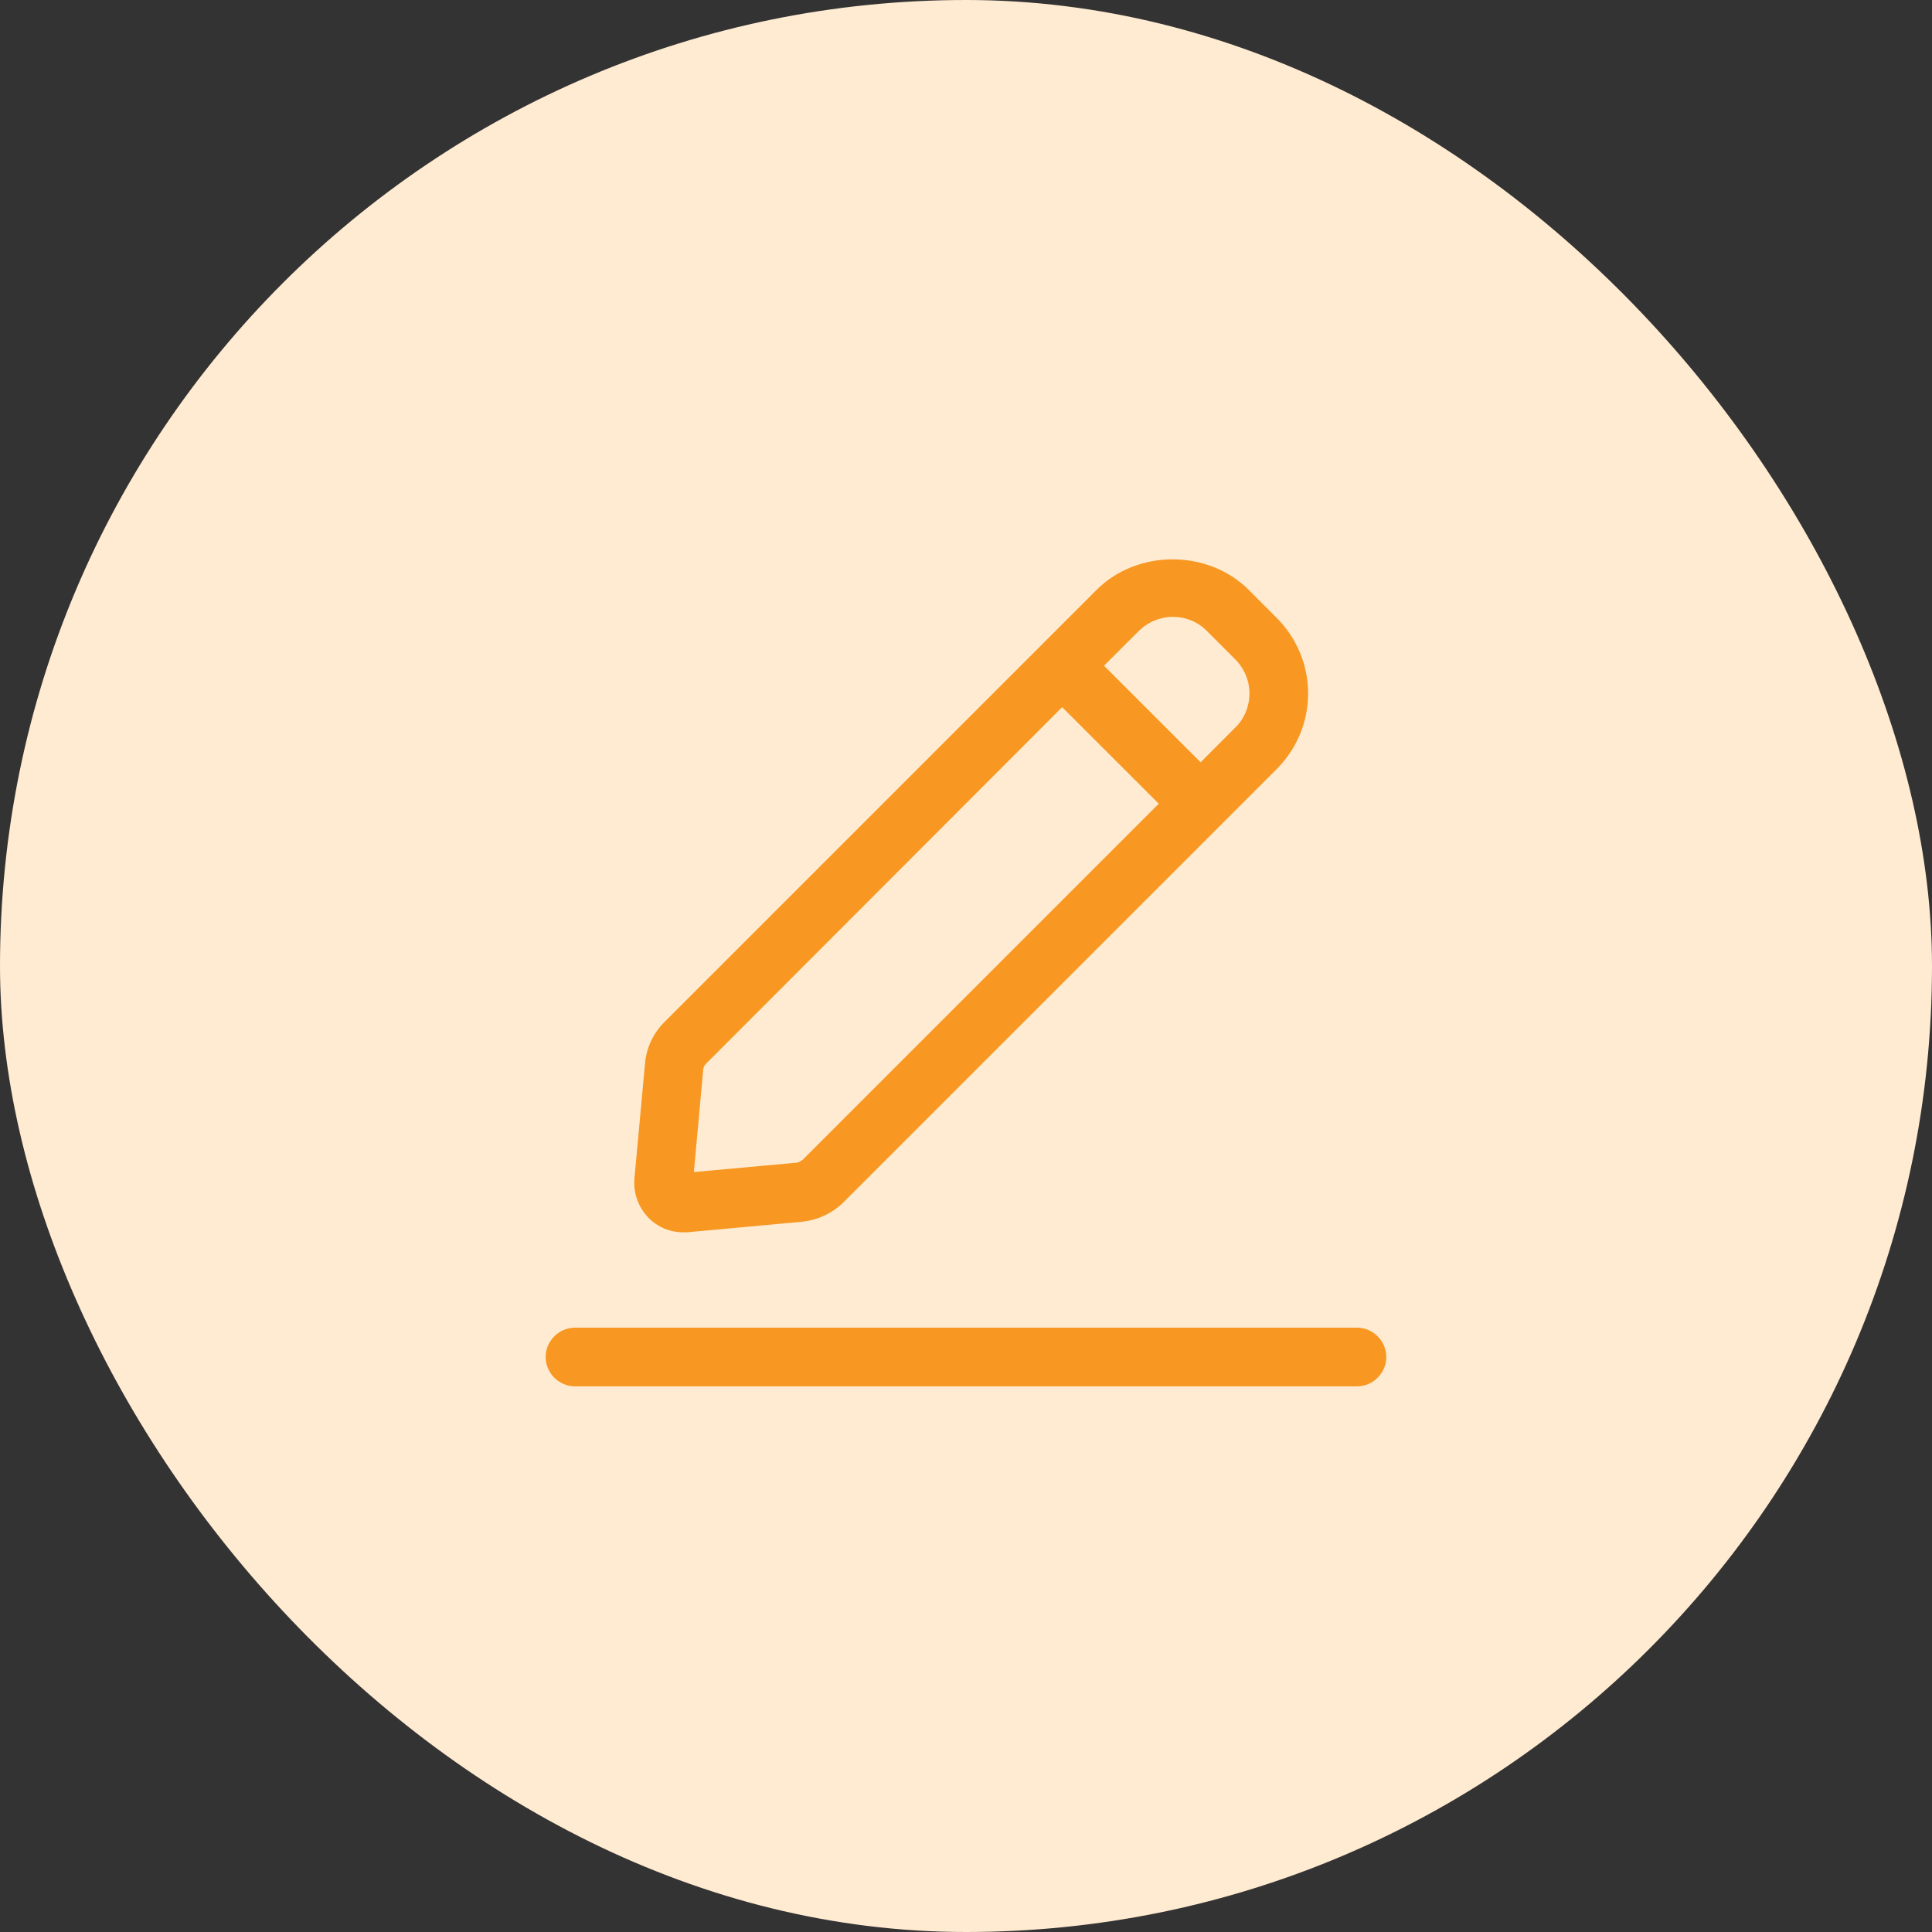
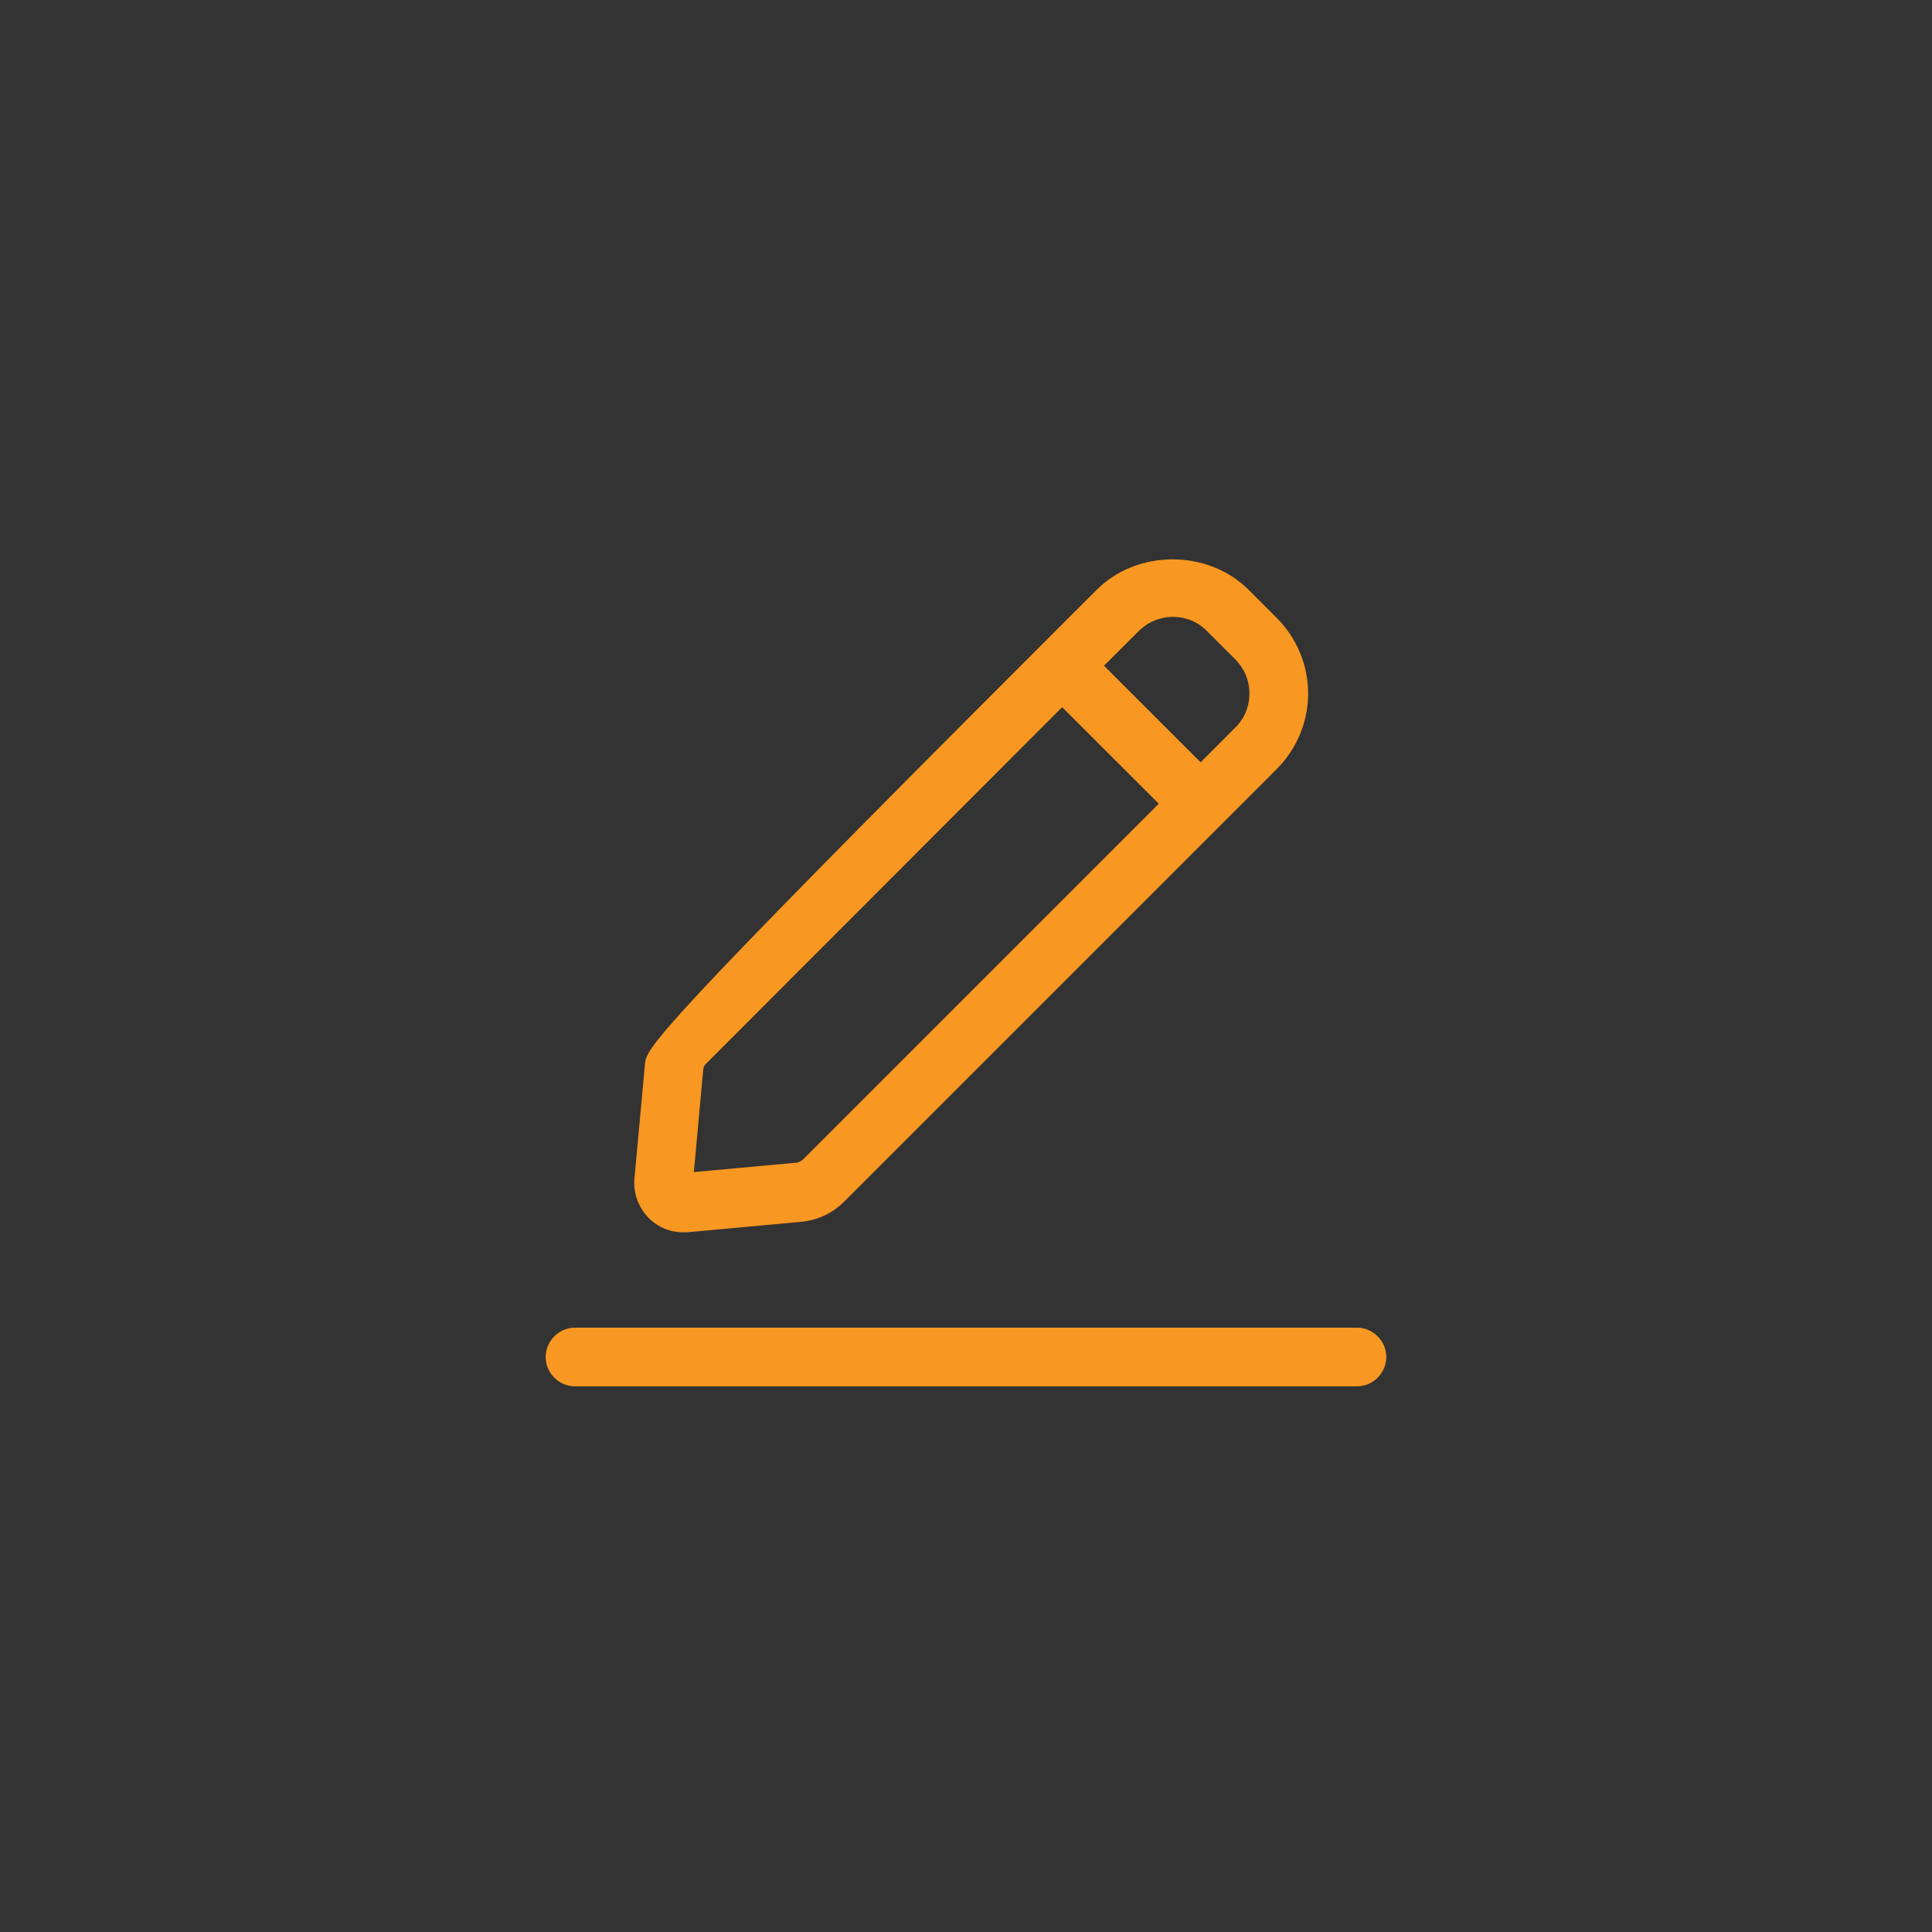
<svg xmlns="http://www.w3.org/2000/svg" width="35" height="35" viewBox="0 0 35 35" fill="none">
  <rect x="0" y="0" width="35" height="35" fill="#333333" stroke="none" />
-   <rect width="35" height="35" rx="17.5" fill="#FFEBD1" />
-   <path d="M12.372 22.324C12.372 22.324 12.428 22.324 12.45 22.324L14.525 22.133C14.815 22.104 15.085 21.977 15.29 21.771L23.124 13.937C23.492 13.569 23.698 13.08 23.698 12.563C23.698 12.046 23.492 11.557 23.124 11.189L22.621 10.686C21.884 9.949 20.602 9.949 19.866 10.686L18.867 11.685L12.039 18.513C11.833 18.718 11.706 18.988 11.684 19.278L11.493 21.353C11.472 21.615 11.564 21.87 11.748 22.062C11.918 22.232 12.138 22.324 12.372 22.324ZM21.247 11.175C21.474 11.175 21.7 11.26 21.87 11.437L22.373 11.94C22.543 12.11 22.635 12.329 22.635 12.563C22.635 12.797 22.543 13.023 22.373 13.186L21.75 13.81L20 12.06L20.624 11.437C20.794 11.267 21.02 11.175 21.247 11.175ZM12.74 19.377C12.74 19.335 12.761 19.299 12.79 19.271L19.242 12.811L20.992 14.56L14.539 21.013C14.539 21.013 14.468 21.063 14.433 21.063L12.57 21.233L12.74 19.37V19.377ZM25.114 24.583C25.114 24.874 24.874 25.115 24.583 25.115H10.417C10.126 25.115 9.885 24.874 9.885 24.583C9.885 24.293 10.126 24.052 10.417 24.052H24.583C24.874 24.052 25.114 24.293 25.114 24.583Z" fill="#F89721" />
+   <path d="M12.372 22.324C12.372 22.324 12.428 22.324 12.45 22.324L14.525 22.133C14.815 22.104 15.085 21.977 15.29 21.771L23.124 13.937C23.492 13.569 23.698 13.08 23.698 12.563C23.698 12.046 23.492 11.557 23.124 11.189L22.621 10.686C21.884 9.949 20.602 9.949 19.866 10.686L18.867 11.685C11.833 18.718 11.706 18.988 11.684 19.278L11.493 21.353C11.472 21.615 11.564 21.87 11.748 22.062C11.918 22.232 12.138 22.324 12.372 22.324ZM21.247 11.175C21.474 11.175 21.7 11.26 21.87 11.437L22.373 11.94C22.543 12.11 22.635 12.329 22.635 12.563C22.635 12.797 22.543 13.023 22.373 13.186L21.75 13.81L20 12.06L20.624 11.437C20.794 11.267 21.02 11.175 21.247 11.175ZM12.74 19.377C12.74 19.335 12.761 19.299 12.79 19.271L19.242 12.811L20.992 14.56L14.539 21.013C14.539 21.013 14.468 21.063 14.433 21.063L12.57 21.233L12.74 19.37V19.377ZM25.114 24.583C25.114 24.874 24.874 25.115 24.583 25.115H10.417C10.126 25.115 9.885 24.874 9.885 24.583C9.885 24.293 10.126 24.052 10.417 24.052H24.583C24.874 24.052 25.114 24.293 25.114 24.583Z" fill="#F89721" />
</svg>